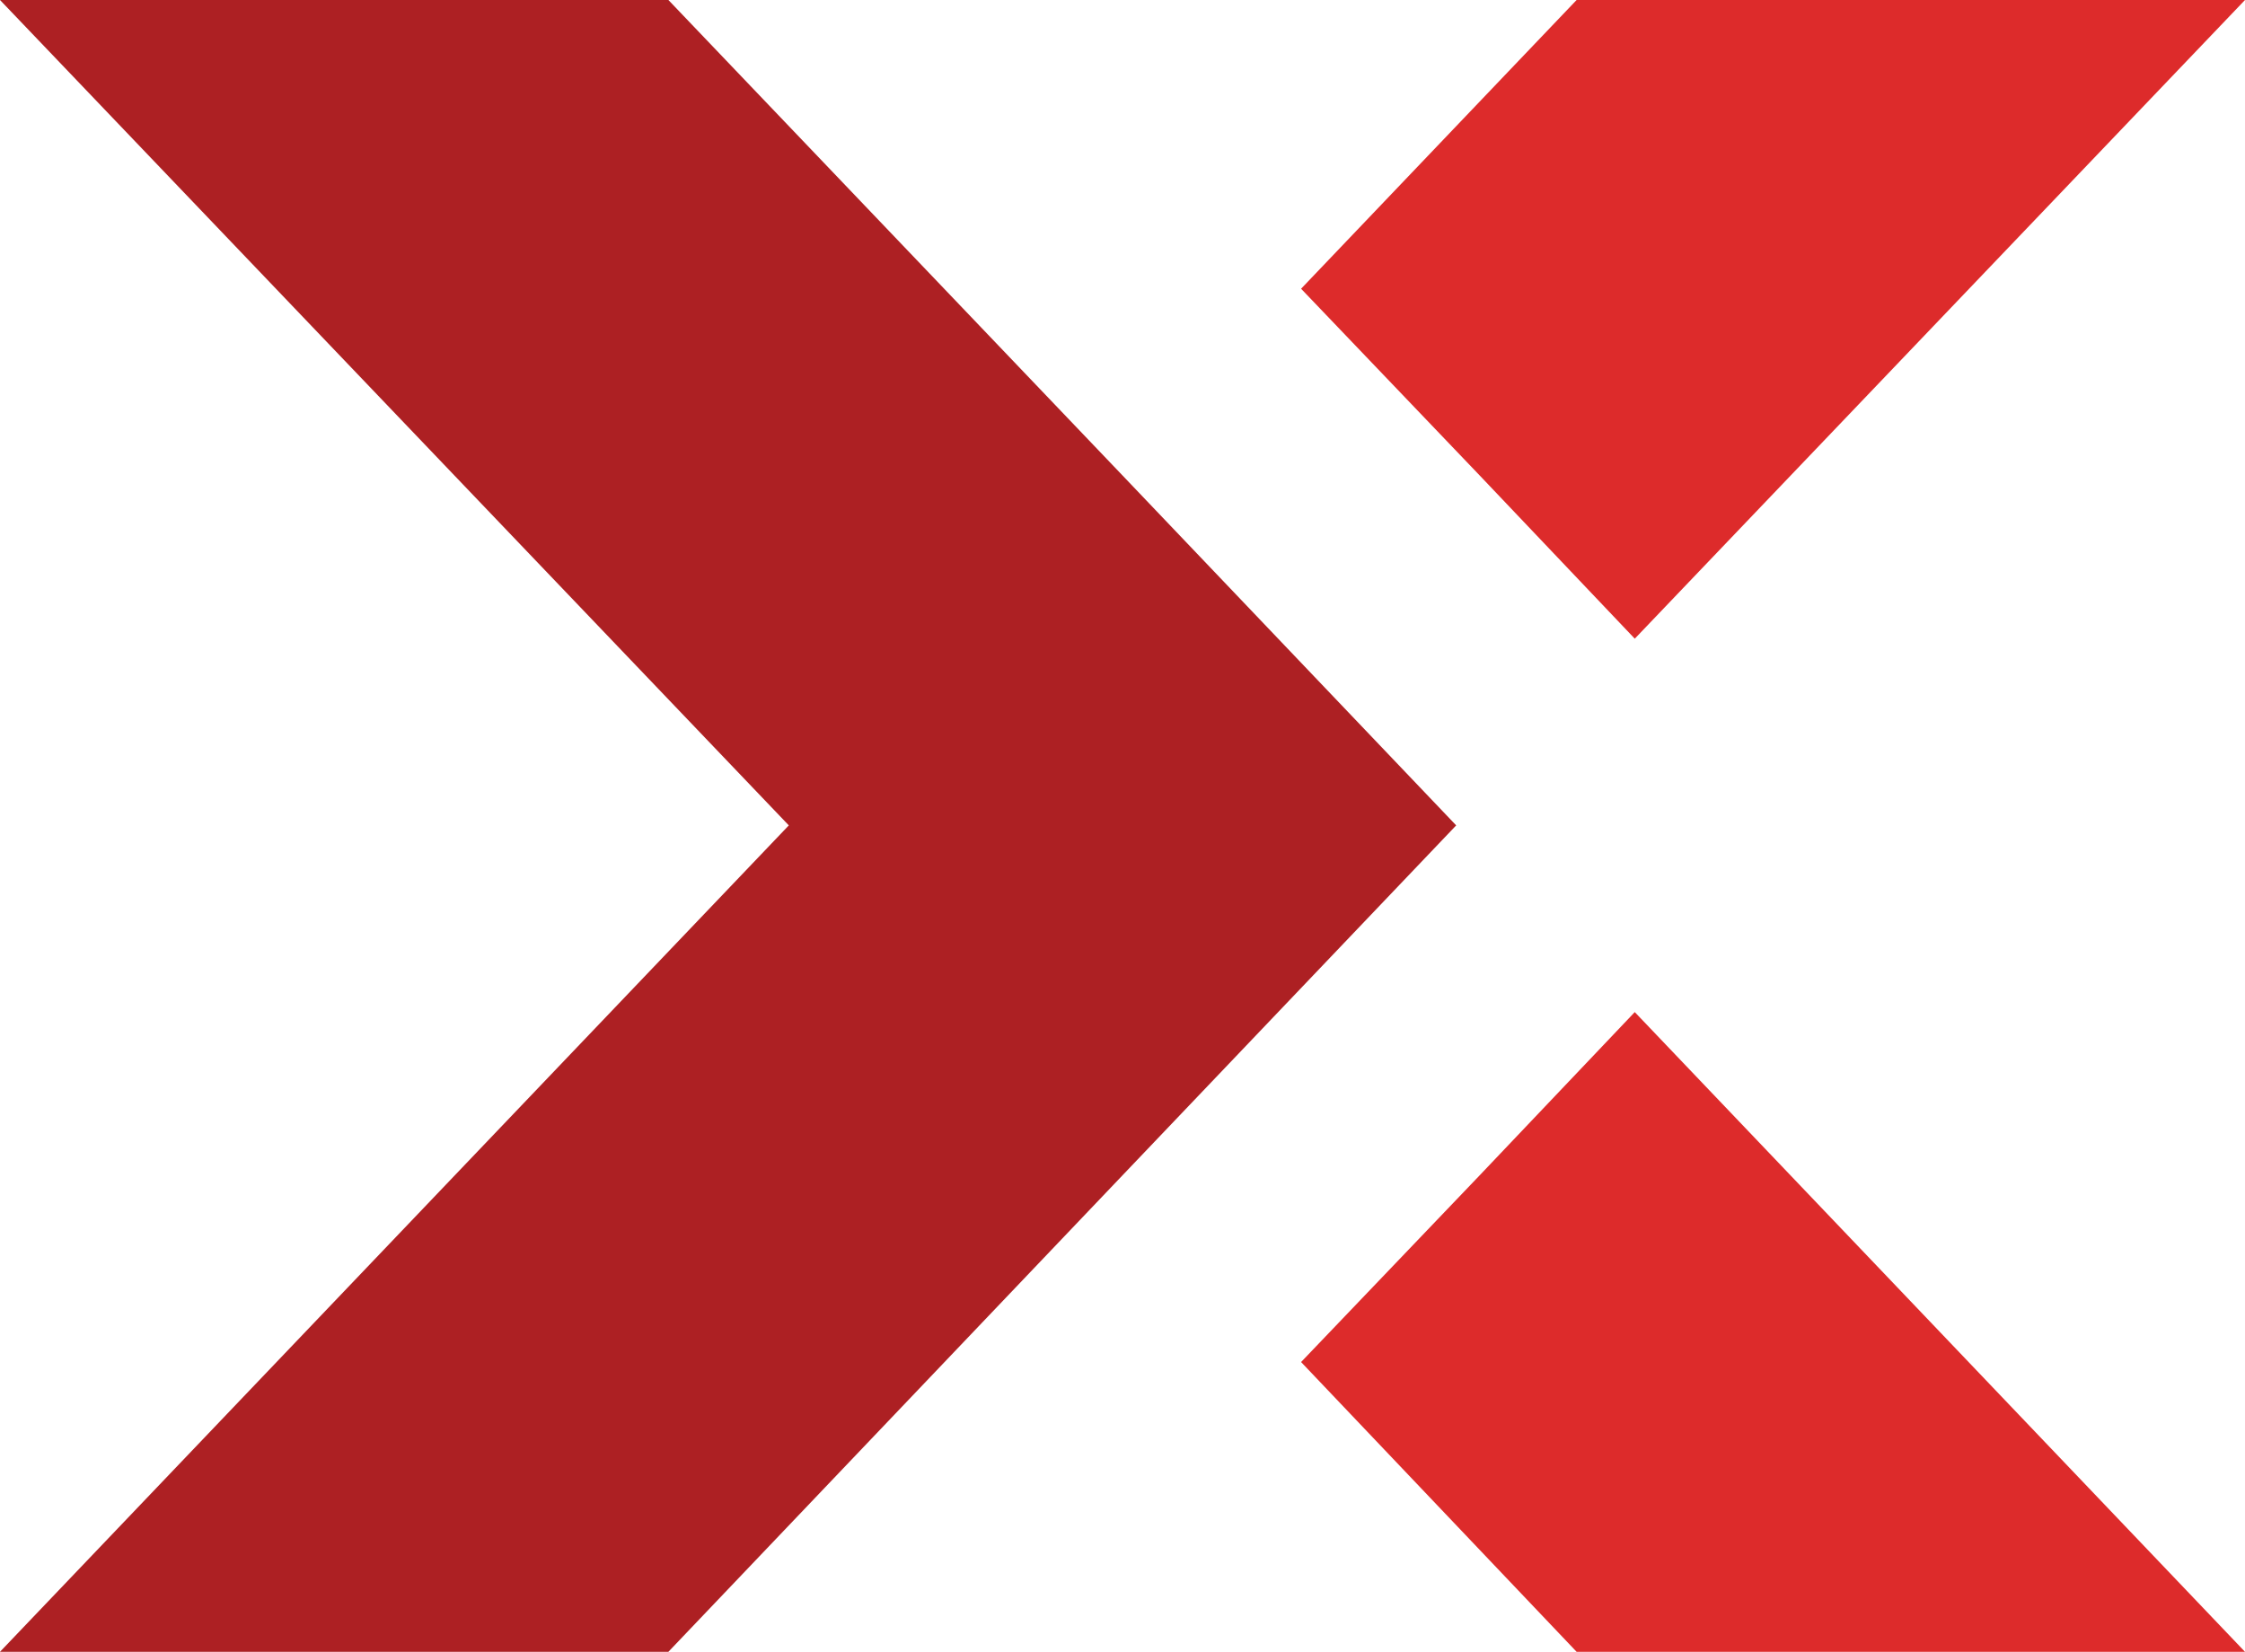
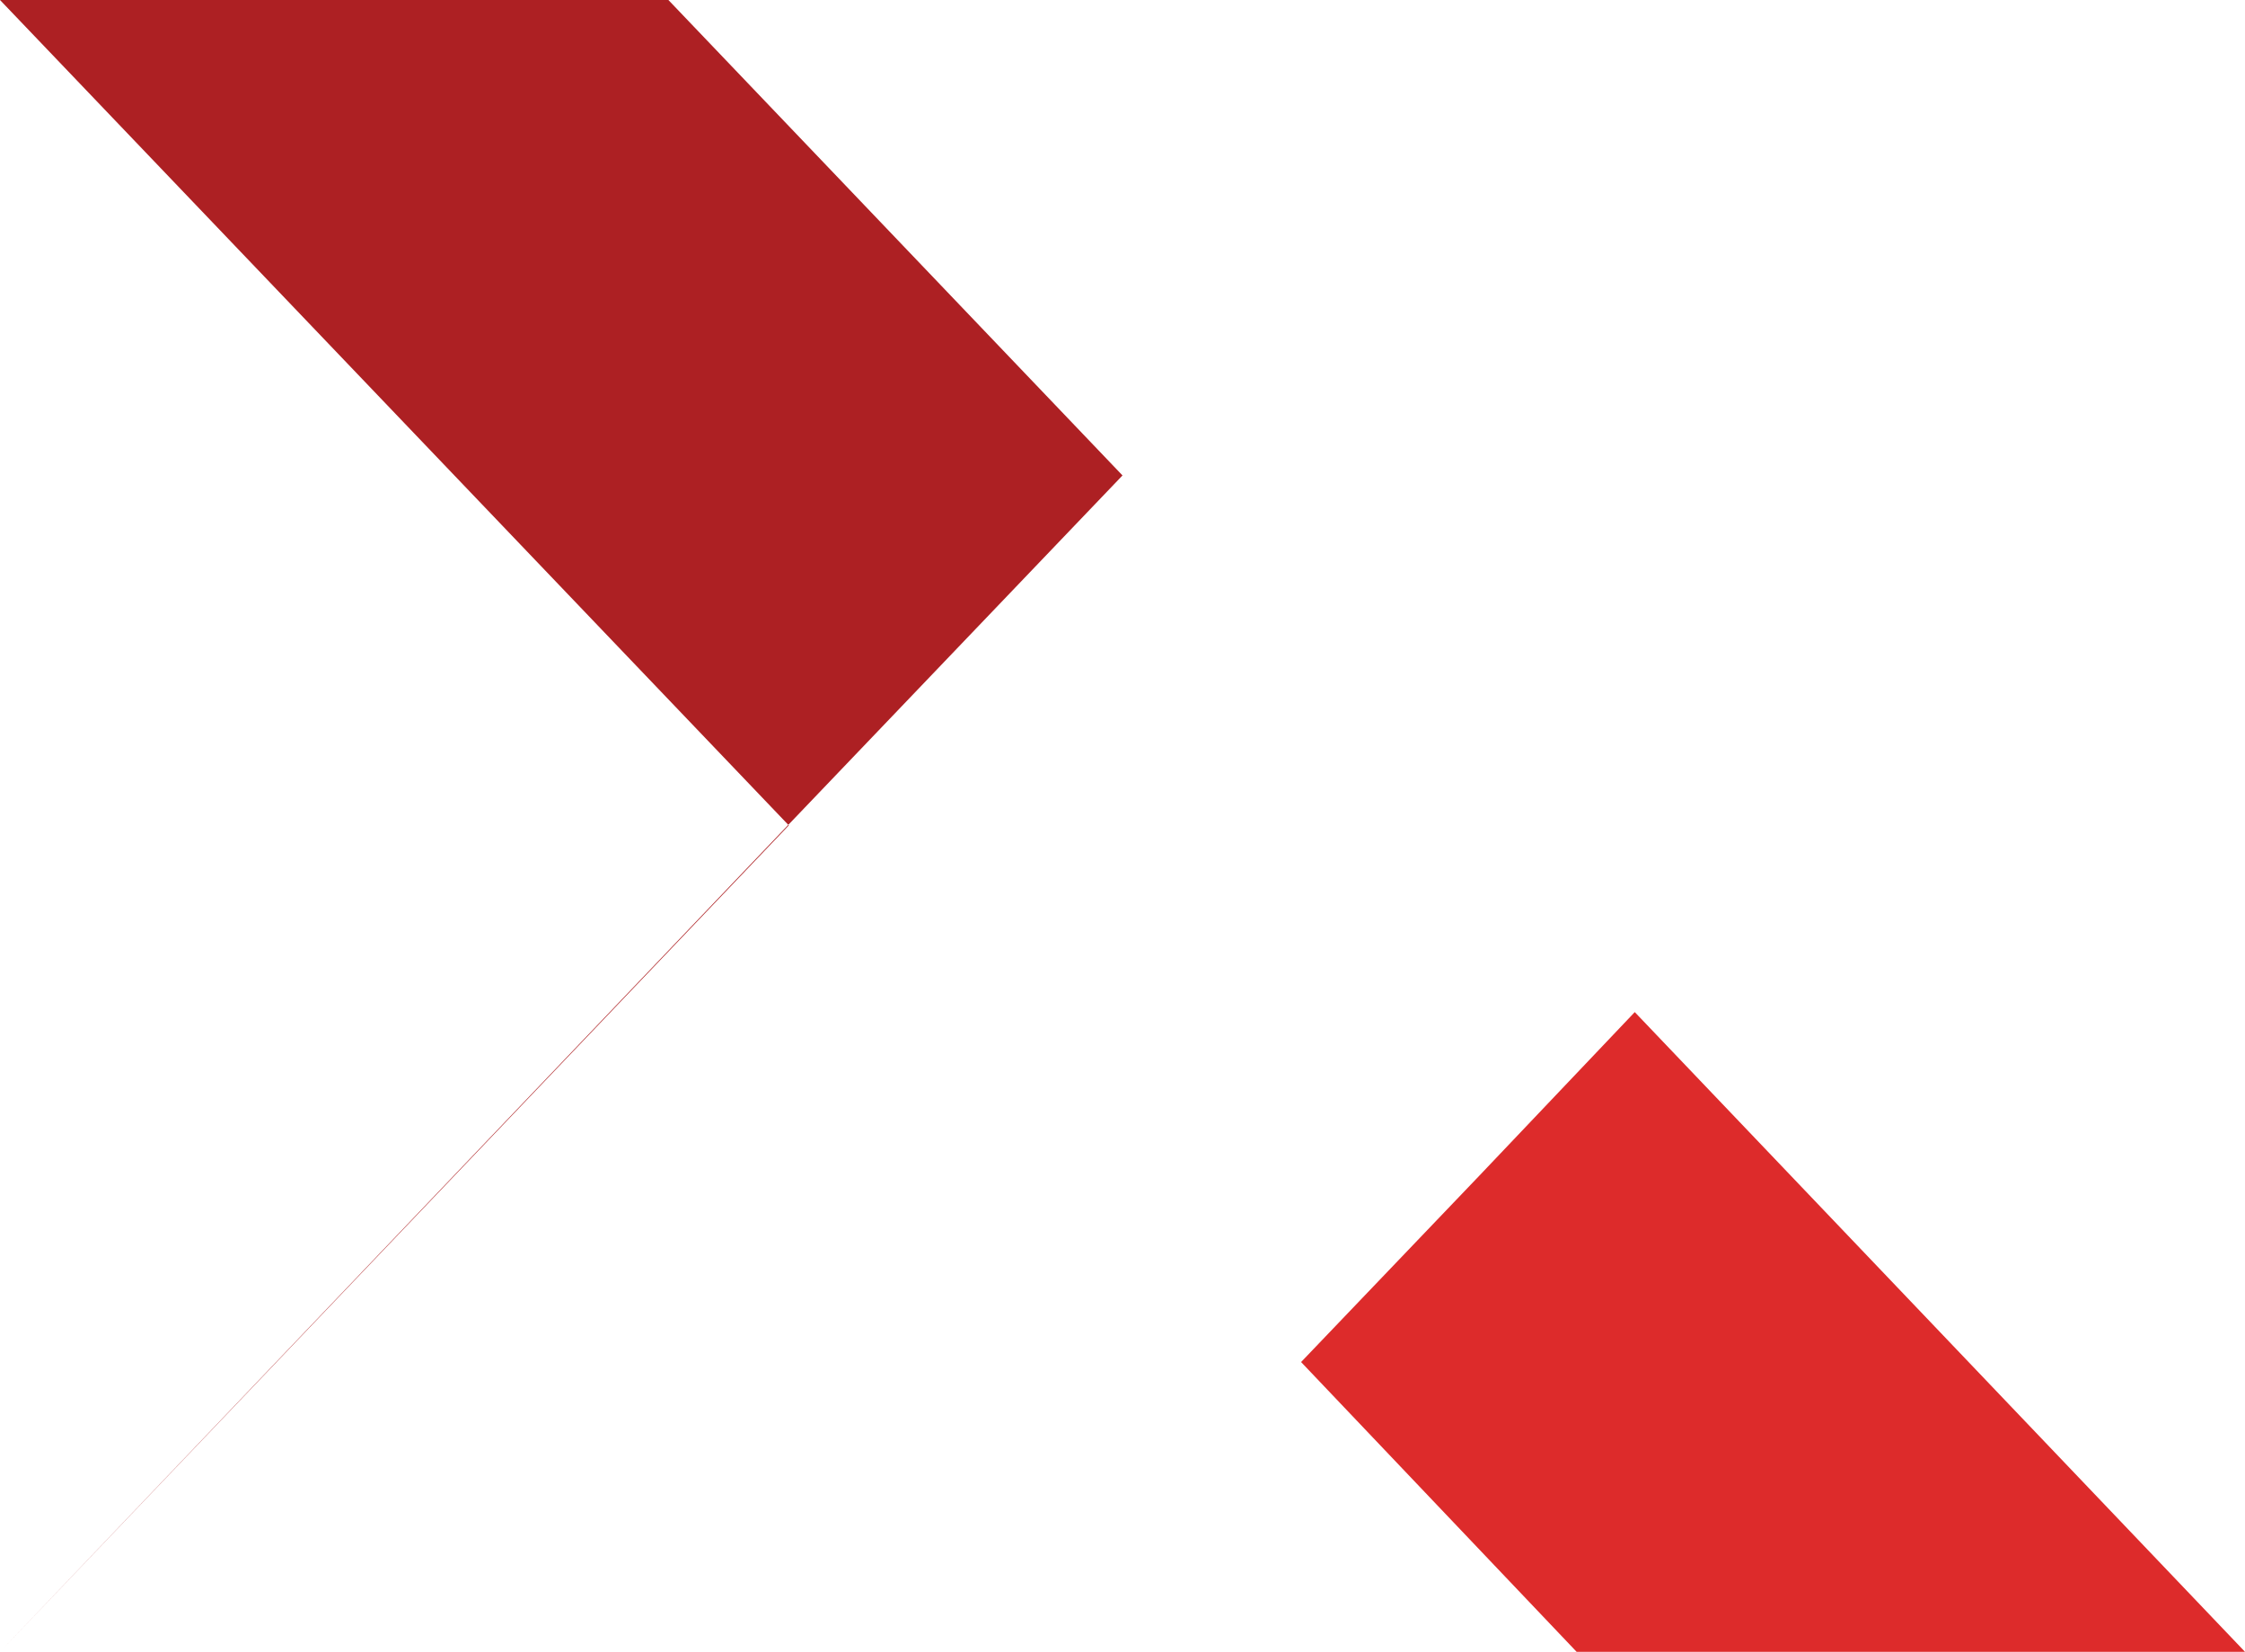
<svg xmlns="http://www.w3.org/2000/svg" xmlns:ns1="http://sodipodi.sourceforge.net/DTD/sodipodi-0.dtd" xmlns:ns2="http://www.inkscape.org/namespaces/inkscape" viewBox="0 0 22 16.19" width="22" height="16.19" version="1.1" id="svg892" ns1:docname="modal-close.svg" ns2:version="1.1.2 (b8e25be8, 2022-02-05)">
  <defs id="defs896" />
  <ns1:namedview id="namedview894" pagecolor="#ffffff" bordercolor="#666666" borderopacity="1.0" ns2:pageshadow="2" ns2:pageopacity="0.0" ns2:pagecheckerboard="0" showgrid="false" fit-margin-top="0" fit-margin-left="0" fit-margin-right="0" fit-margin-bottom="0" ns2:zoom="14.68932" ns2:cx="4.2547919" ns2:cy="6.2290154" ns2:window-width="3030" ns2:window-height="1081" ns2:window-x="0" ns2:window-y="25" ns2:window-maximized="0" ns2:current-layer="Složka 1" />
  <style id="style824">
		tspan { white-space:pre }
		.shp0 { fill: #dd2b2b } 
		.shp1 { fill: #ad2023 } 
		.shp2 { fill: #ffffff } 
	</style>
  <g id="Složka 1" transform="translate(-79.8,-4.095)">
    <g id="g1221" transform="translate(0,2.905)">
-       <path id="path833" class="shp1" d="M 90.8,5.85 86.35,1.19 H 79.8 l 7.73,8.09 -7.73,8.1 h 6.55 l 4.45,-4.67 3.27,-3.43 z" />
+       <path id="path833" class="shp1" d="M 90.8,5.85 86.35,1.19 H 79.8 l 7.73,8.09 -7.73,8.1 l 4.45,-4.67 3.27,-3.43 z" />
      <path id="path835" class="shp0" d="m 94.3,12.71 -1.75,1.83 2.7,2.84 h 6.55 l -5.98,-6.27 z" />
-       <path id="path837" class="shp0" d="m 95.82,7.45 5.98,-6.26 h -6.55 l -2.7,2.83 1.75,1.83 z" />
    </g>
  </g>
</svg>